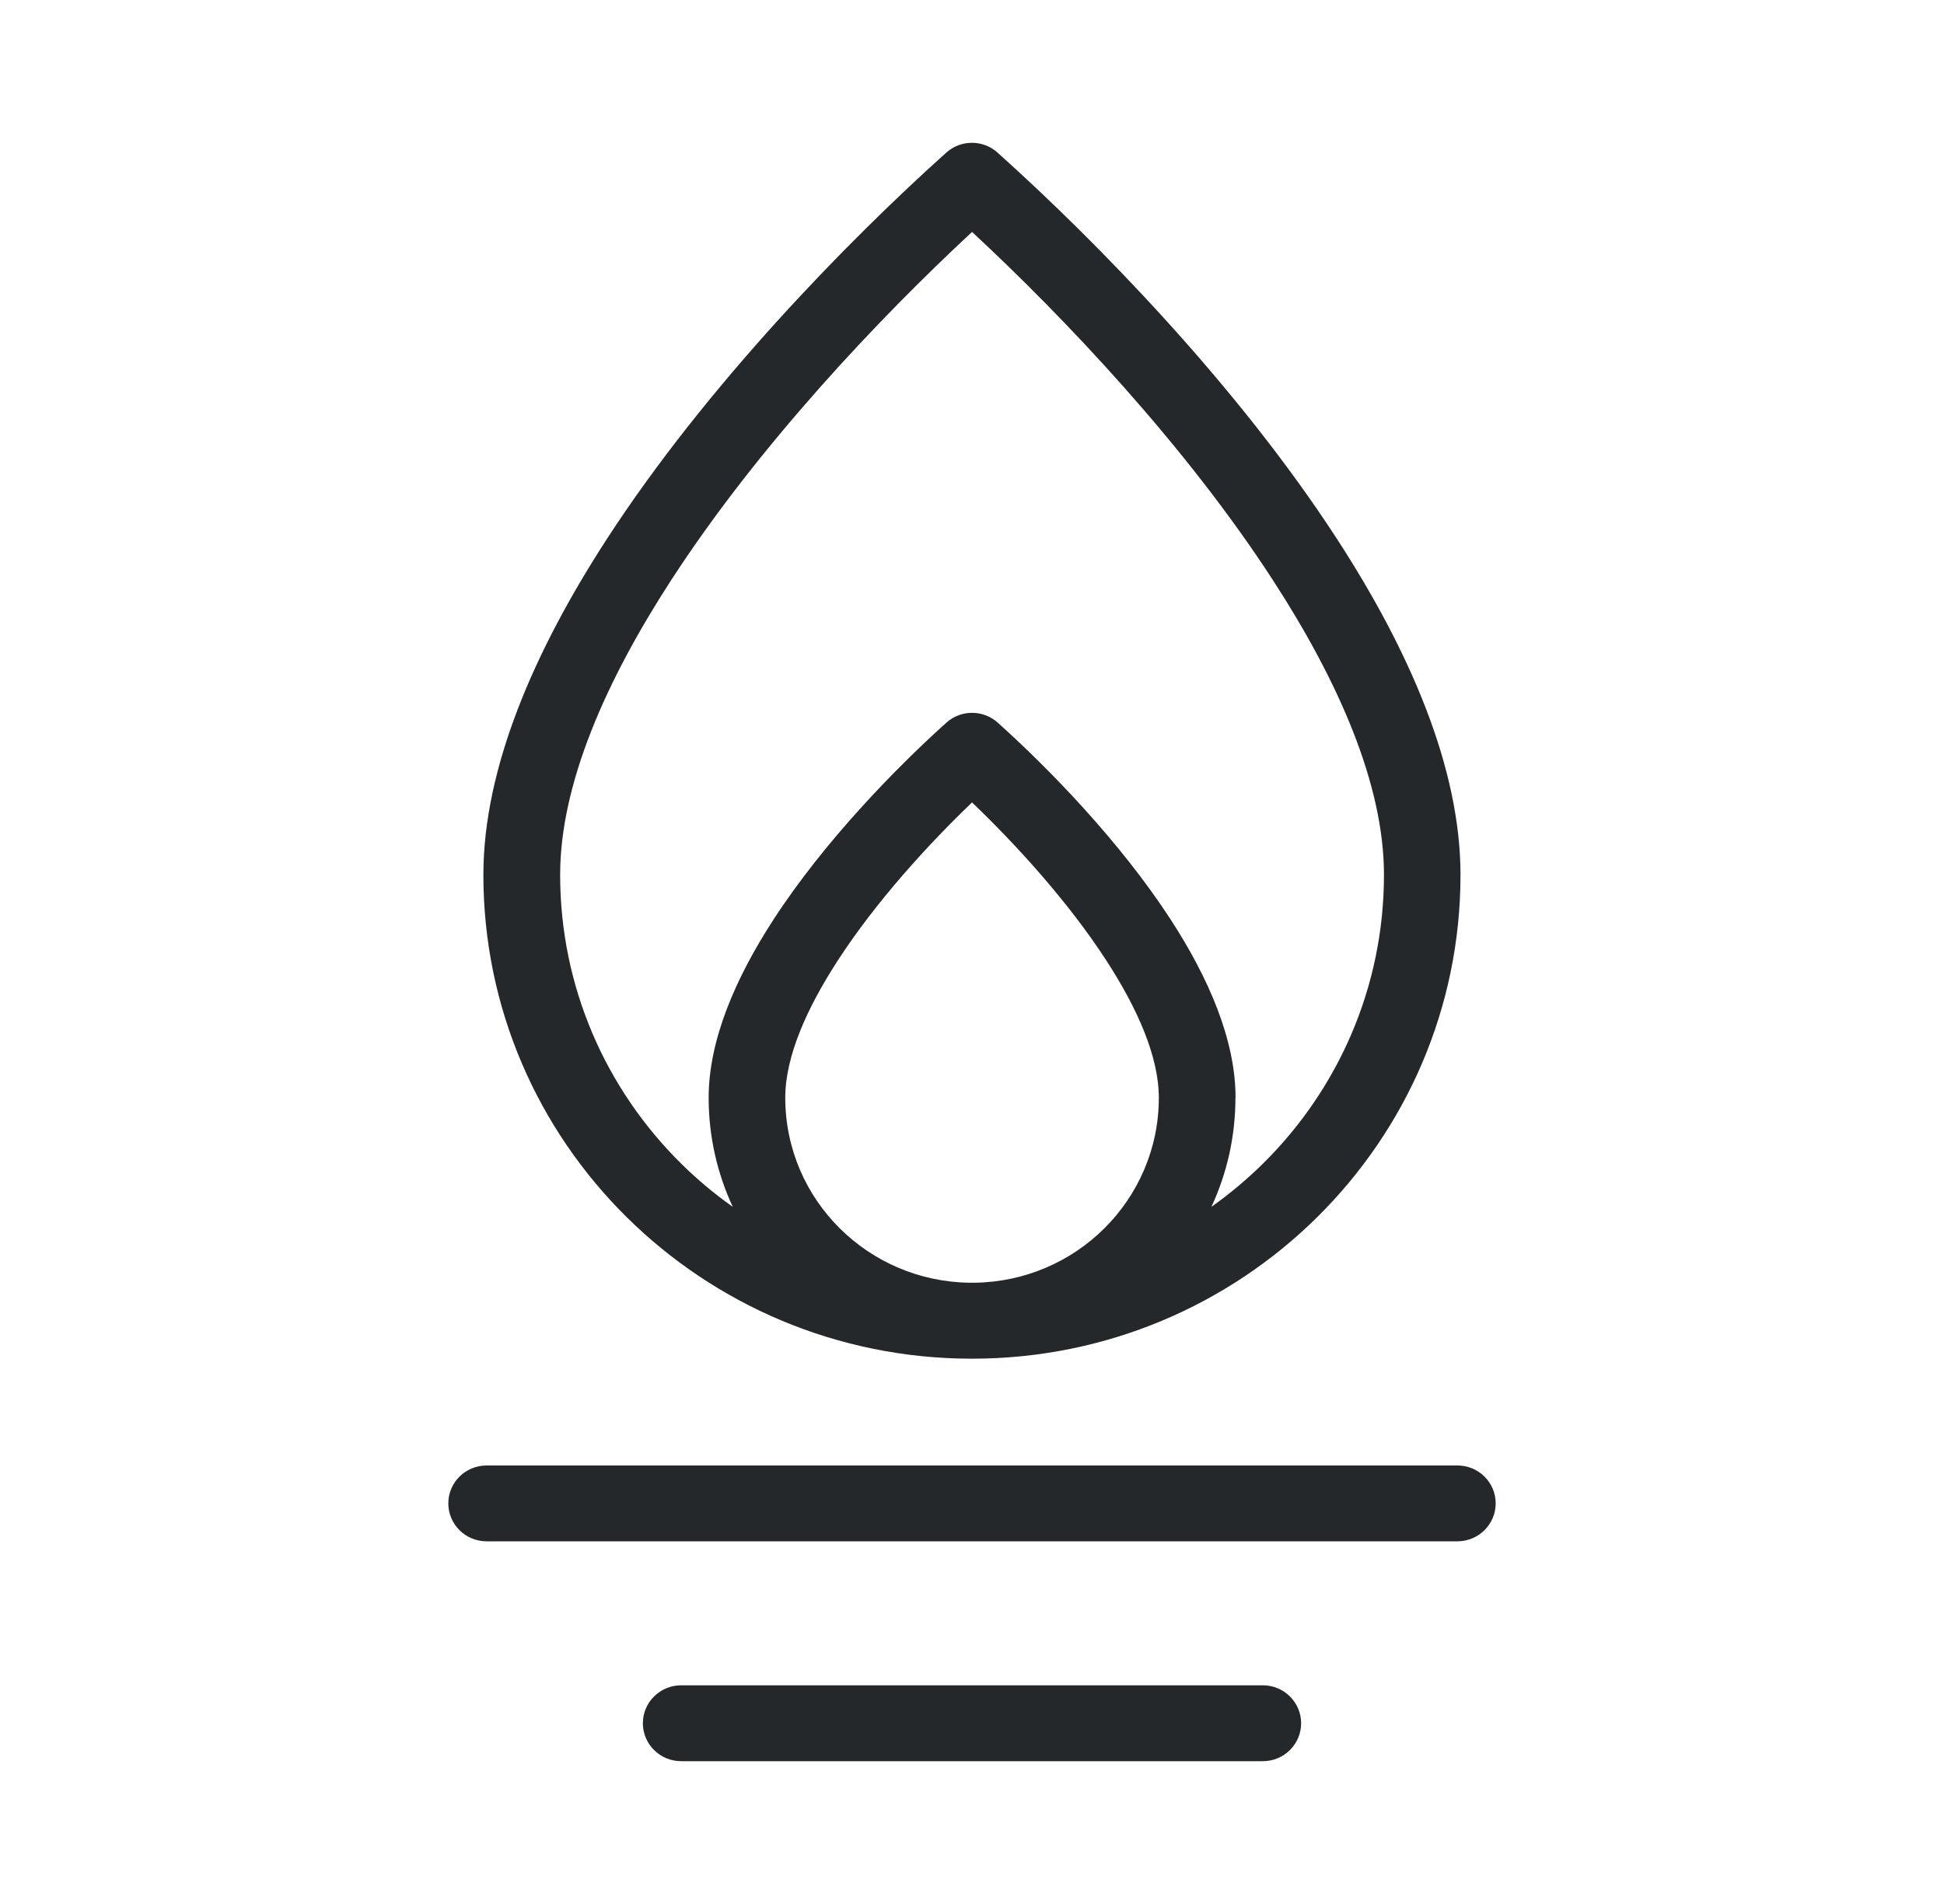
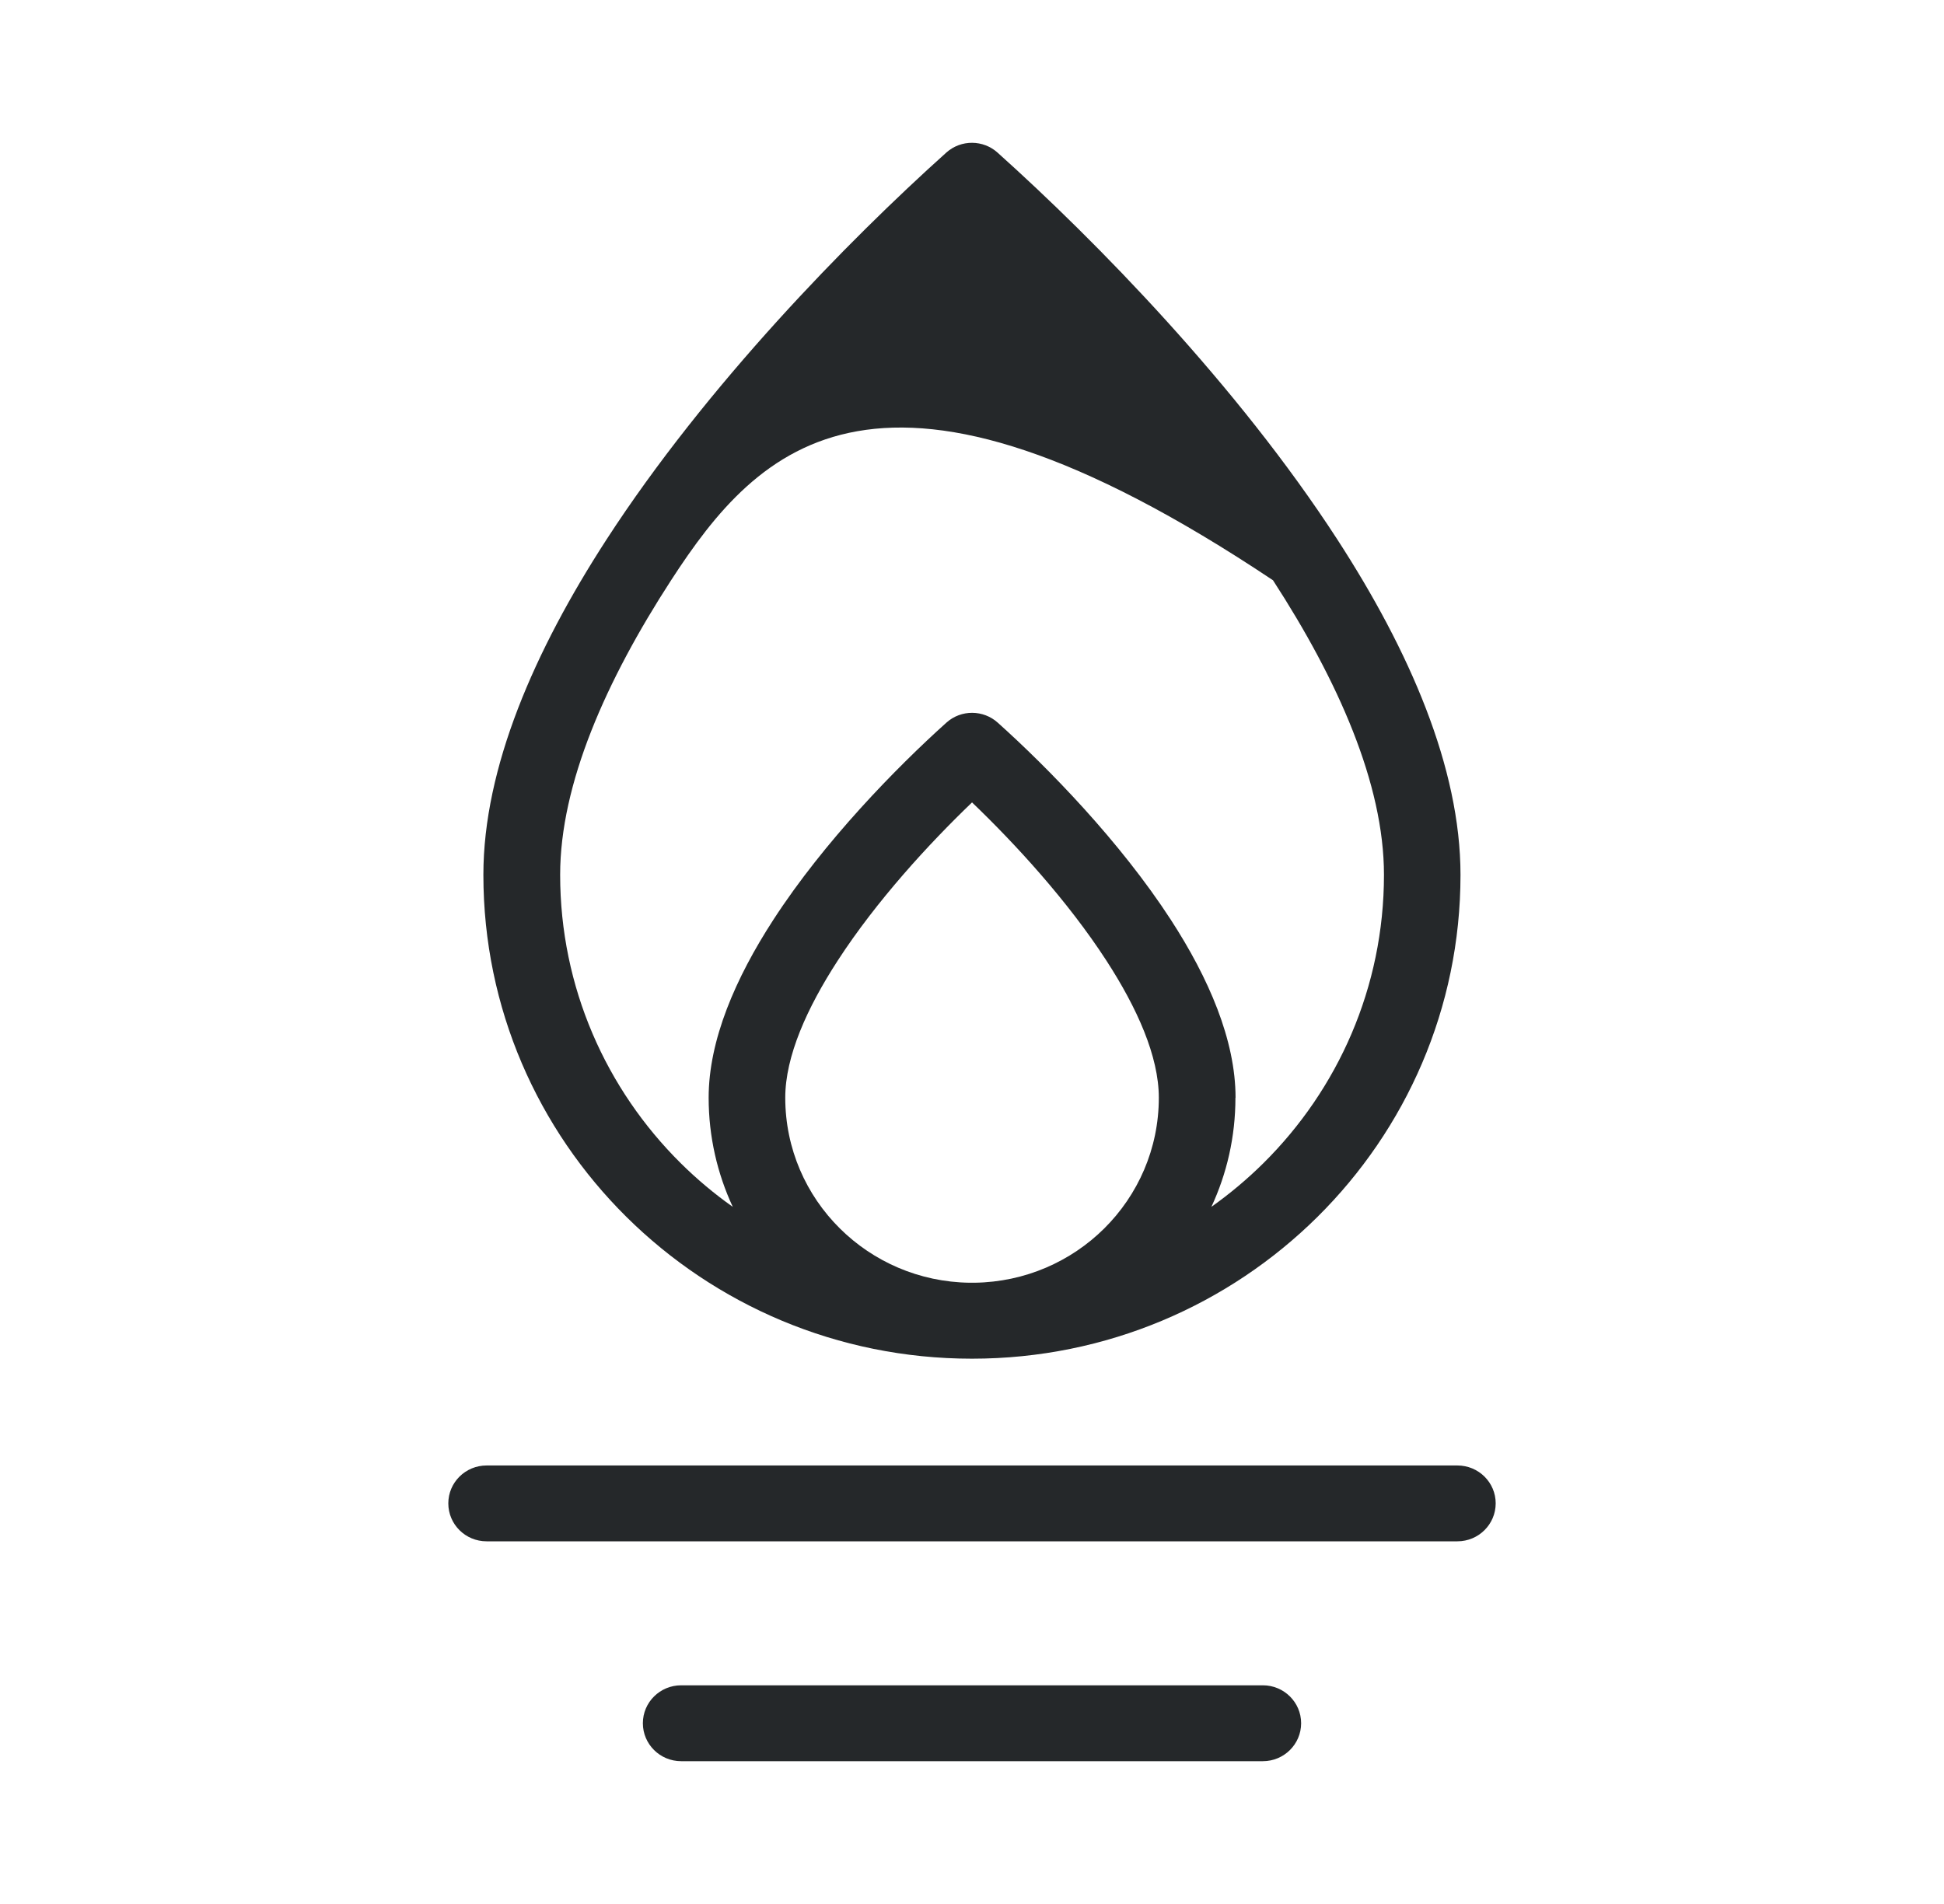
<svg xmlns="http://www.w3.org/2000/svg" width="49" height="48" viewBox="0 0 49 48" fill="none">
-   <path d="M36.813 22.055C36.813 25.423 35.435 28.472 33.206 30.68C30.978 32.887 27.9 34.253 24.499 34.253C21.098 34.253 18.02 32.887 15.791 30.68C13.562 28.472 12.184 25.424 12.184 22.055C12.184 19.354 13.472 16.402 15.29 13.598C17.808 9.714 21.373 6.072 23.853 3.846C24.224 3.514 24.785 3.521 25.147 3.85C27.627 6.075 31.19 9.716 33.707 13.598C35.526 16.402 36.813 19.353 36.813 22.055L36.813 22.055ZM17.169 44.4C16.636 44.4 16.204 43.972 16.204 43.443C16.204 42.915 16.636 42.487 17.169 42.487H31.832C32.364 42.487 32.796 42.916 32.796 43.443C32.796 43.971 32.364 44.4 31.832 44.4H17.169ZM12.265 38.857C11.731 38.857 11.3 38.429 11.3 37.9C11.3 37.372 11.733 36.945 12.265 36.945H36.735C37.269 36.945 37.7 37.373 37.7 37.9C37.7 38.429 37.267 38.857 36.735 38.857H12.265ZM31.14 27.674C31.14 28.656 30.924 29.588 30.534 30.425C31 30.094 31.438 29.727 31.843 29.326C33.722 27.465 34.884 24.893 34.884 22.054C34.884 19.762 33.724 17.153 32.087 14.629C29.88 11.226 26.831 8.01 24.501 5.847C22.172 8.01 19.122 11.226 16.915 14.629C15.278 17.153 14.119 19.762 14.119 22.054C14.119 24.893 15.281 27.465 17.16 29.326C17.565 29.727 18.002 30.094 18.47 30.425C18.081 29.588 17.862 28.656 17.862 27.674C17.862 26.221 18.538 24.66 19.493 23.188C20.777 21.207 22.594 19.351 23.857 18.216C24.228 17.884 24.789 17.892 25.151 18.22C26.415 19.354 28.228 21.209 29.512 23.188C30.467 24.66 31.143 26.221 31.143 27.674L31.14 27.674ZM27.831 30.972C28.682 30.128 29.209 28.962 29.209 27.674C29.209 26.63 28.662 25.412 27.889 24.219C26.91 22.709 25.59 21.273 24.501 20.229C23.413 21.273 22.092 22.71 21.114 24.219C20.341 25.412 19.793 26.63 19.793 27.674C19.793 28.962 20.32 30.129 21.172 30.972C22.011 31.803 23.165 32.321 24.44 32.338H24.563C25.838 32.321 26.992 31.803 27.831 30.972H27.831Z" fill="#25282A" />
+   <path d="M36.813 22.055C36.813 25.423 35.435 28.472 33.206 30.68C30.978 32.887 27.9 34.253 24.499 34.253C21.098 34.253 18.02 32.887 15.791 30.68C13.562 28.472 12.184 25.424 12.184 22.055C12.184 19.354 13.472 16.402 15.29 13.598C17.808 9.714 21.373 6.072 23.853 3.846C24.224 3.514 24.785 3.521 25.147 3.85C27.627 6.075 31.19 9.716 33.707 13.598C35.526 16.402 36.813 19.353 36.813 22.055L36.813 22.055ZM17.169 44.4C16.636 44.4 16.204 43.972 16.204 43.443C16.204 42.915 16.636 42.487 17.169 42.487H31.832C32.364 42.487 32.796 42.916 32.796 43.443C32.796 43.971 32.364 44.4 31.832 44.4H17.169ZM12.265 38.857C11.731 38.857 11.3 38.429 11.3 37.9C11.3 37.372 11.733 36.945 12.265 36.945H36.735C37.269 36.945 37.7 37.373 37.7 37.9C37.7 38.429 37.267 38.857 36.735 38.857H12.265ZM31.14 27.674C31.14 28.656 30.924 29.588 30.534 30.425C31 30.094 31.438 29.727 31.843 29.326C33.722 27.465 34.884 24.893 34.884 22.054C34.884 19.762 33.724 17.153 32.087 14.629C22.172 8.01 19.122 11.226 16.915 14.629C15.278 17.153 14.119 19.762 14.119 22.054C14.119 24.893 15.281 27.465 17.16 29.326C17.565 29.727 18.002 30.094 18.47 30.425C18.081 29.588 17.862 28.656 17.862 27.674C17.862 26.221 18.538 24.66 19.493 23.188C20.777 21.207 22.594 19.351 23.857 18.216C24.228 17.884 24.789 17.892 25.151 18.22C26.415 19.354 28.228 21.209 29.512 23.188C30.467 24.66 31.143 26.221 31.143 27.674L31.14 27.674ZM27.831 30.972C28.682 30.128 29.209 28.962 29.209 27.674C29.209 26.63 28.662 25.412 27.889 24.219C26.91 22.709 25.59 21.273 24.501 20.229C23.413 21.273 22.092 22.71 21.114 24.219C20.341 25.412 19.793 26.63 19.793 27.674C19.793 28.962 20.32 30.129 21.172 30.972C22.011 31.803 23.165 32.321 24.44 32.338H24.563C25.838 32.321 26.992 31.803 27.831 30.972H27.831Z" fill="#25282A" />
</svg>